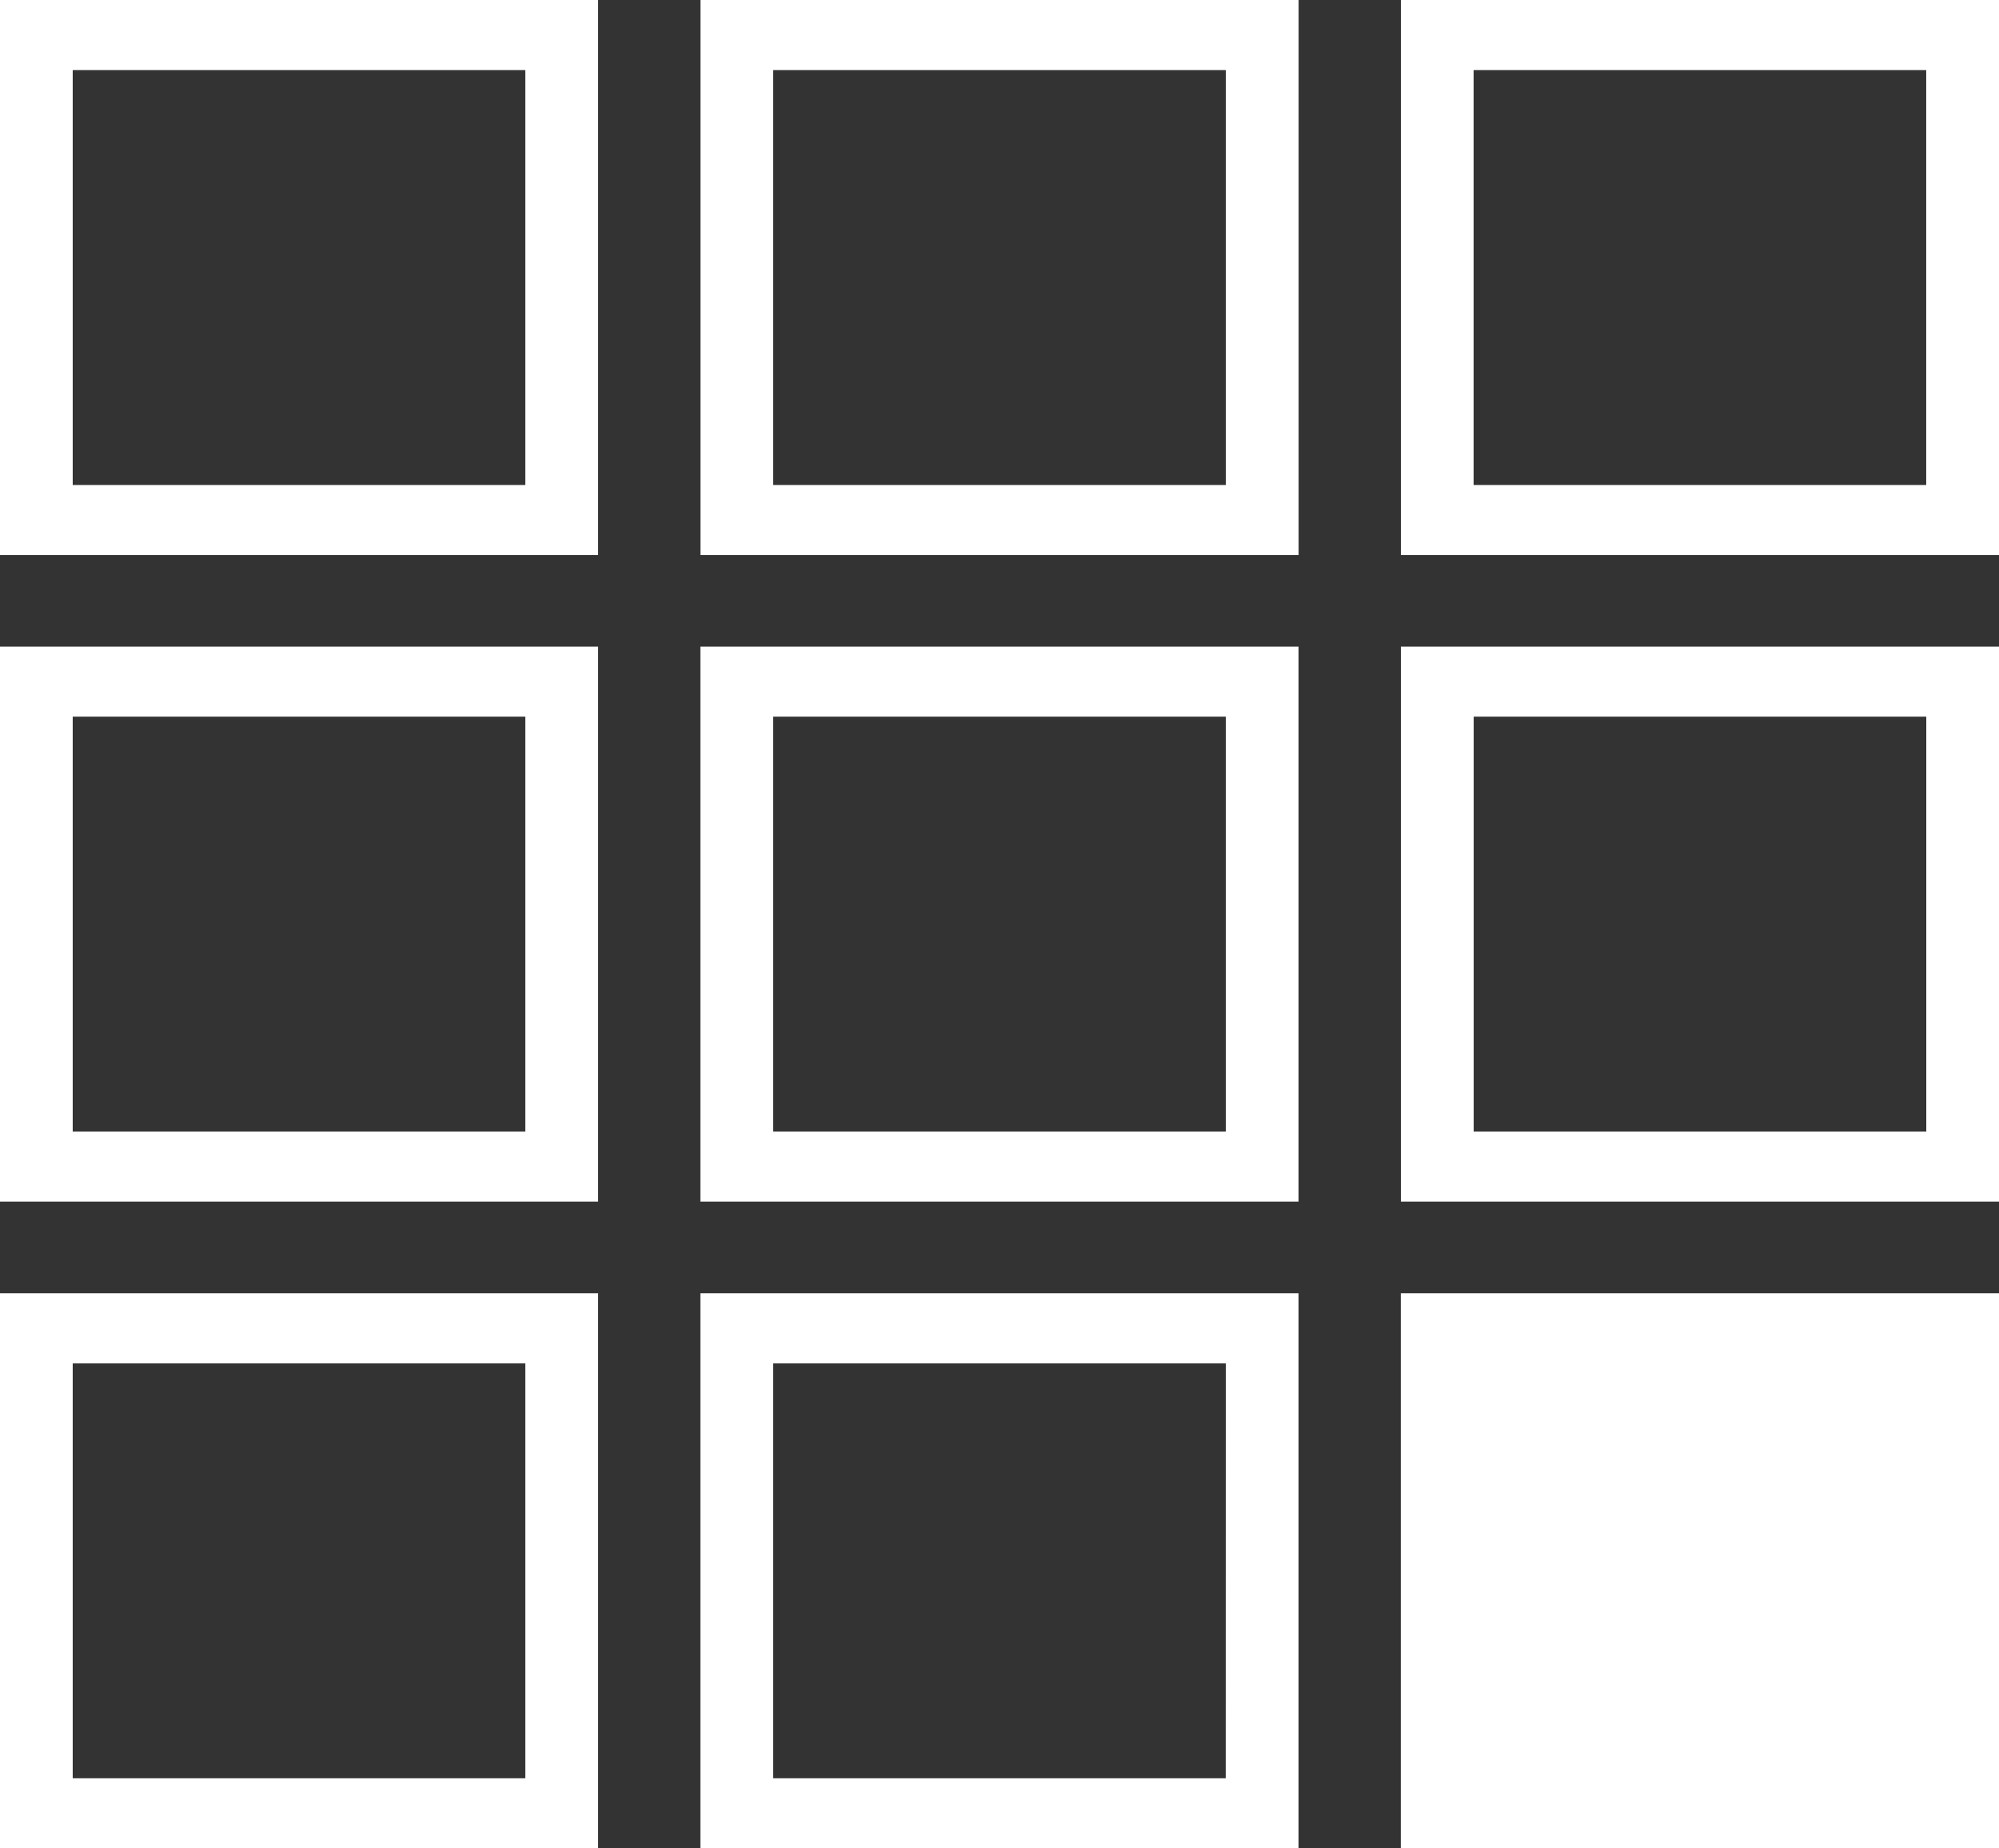
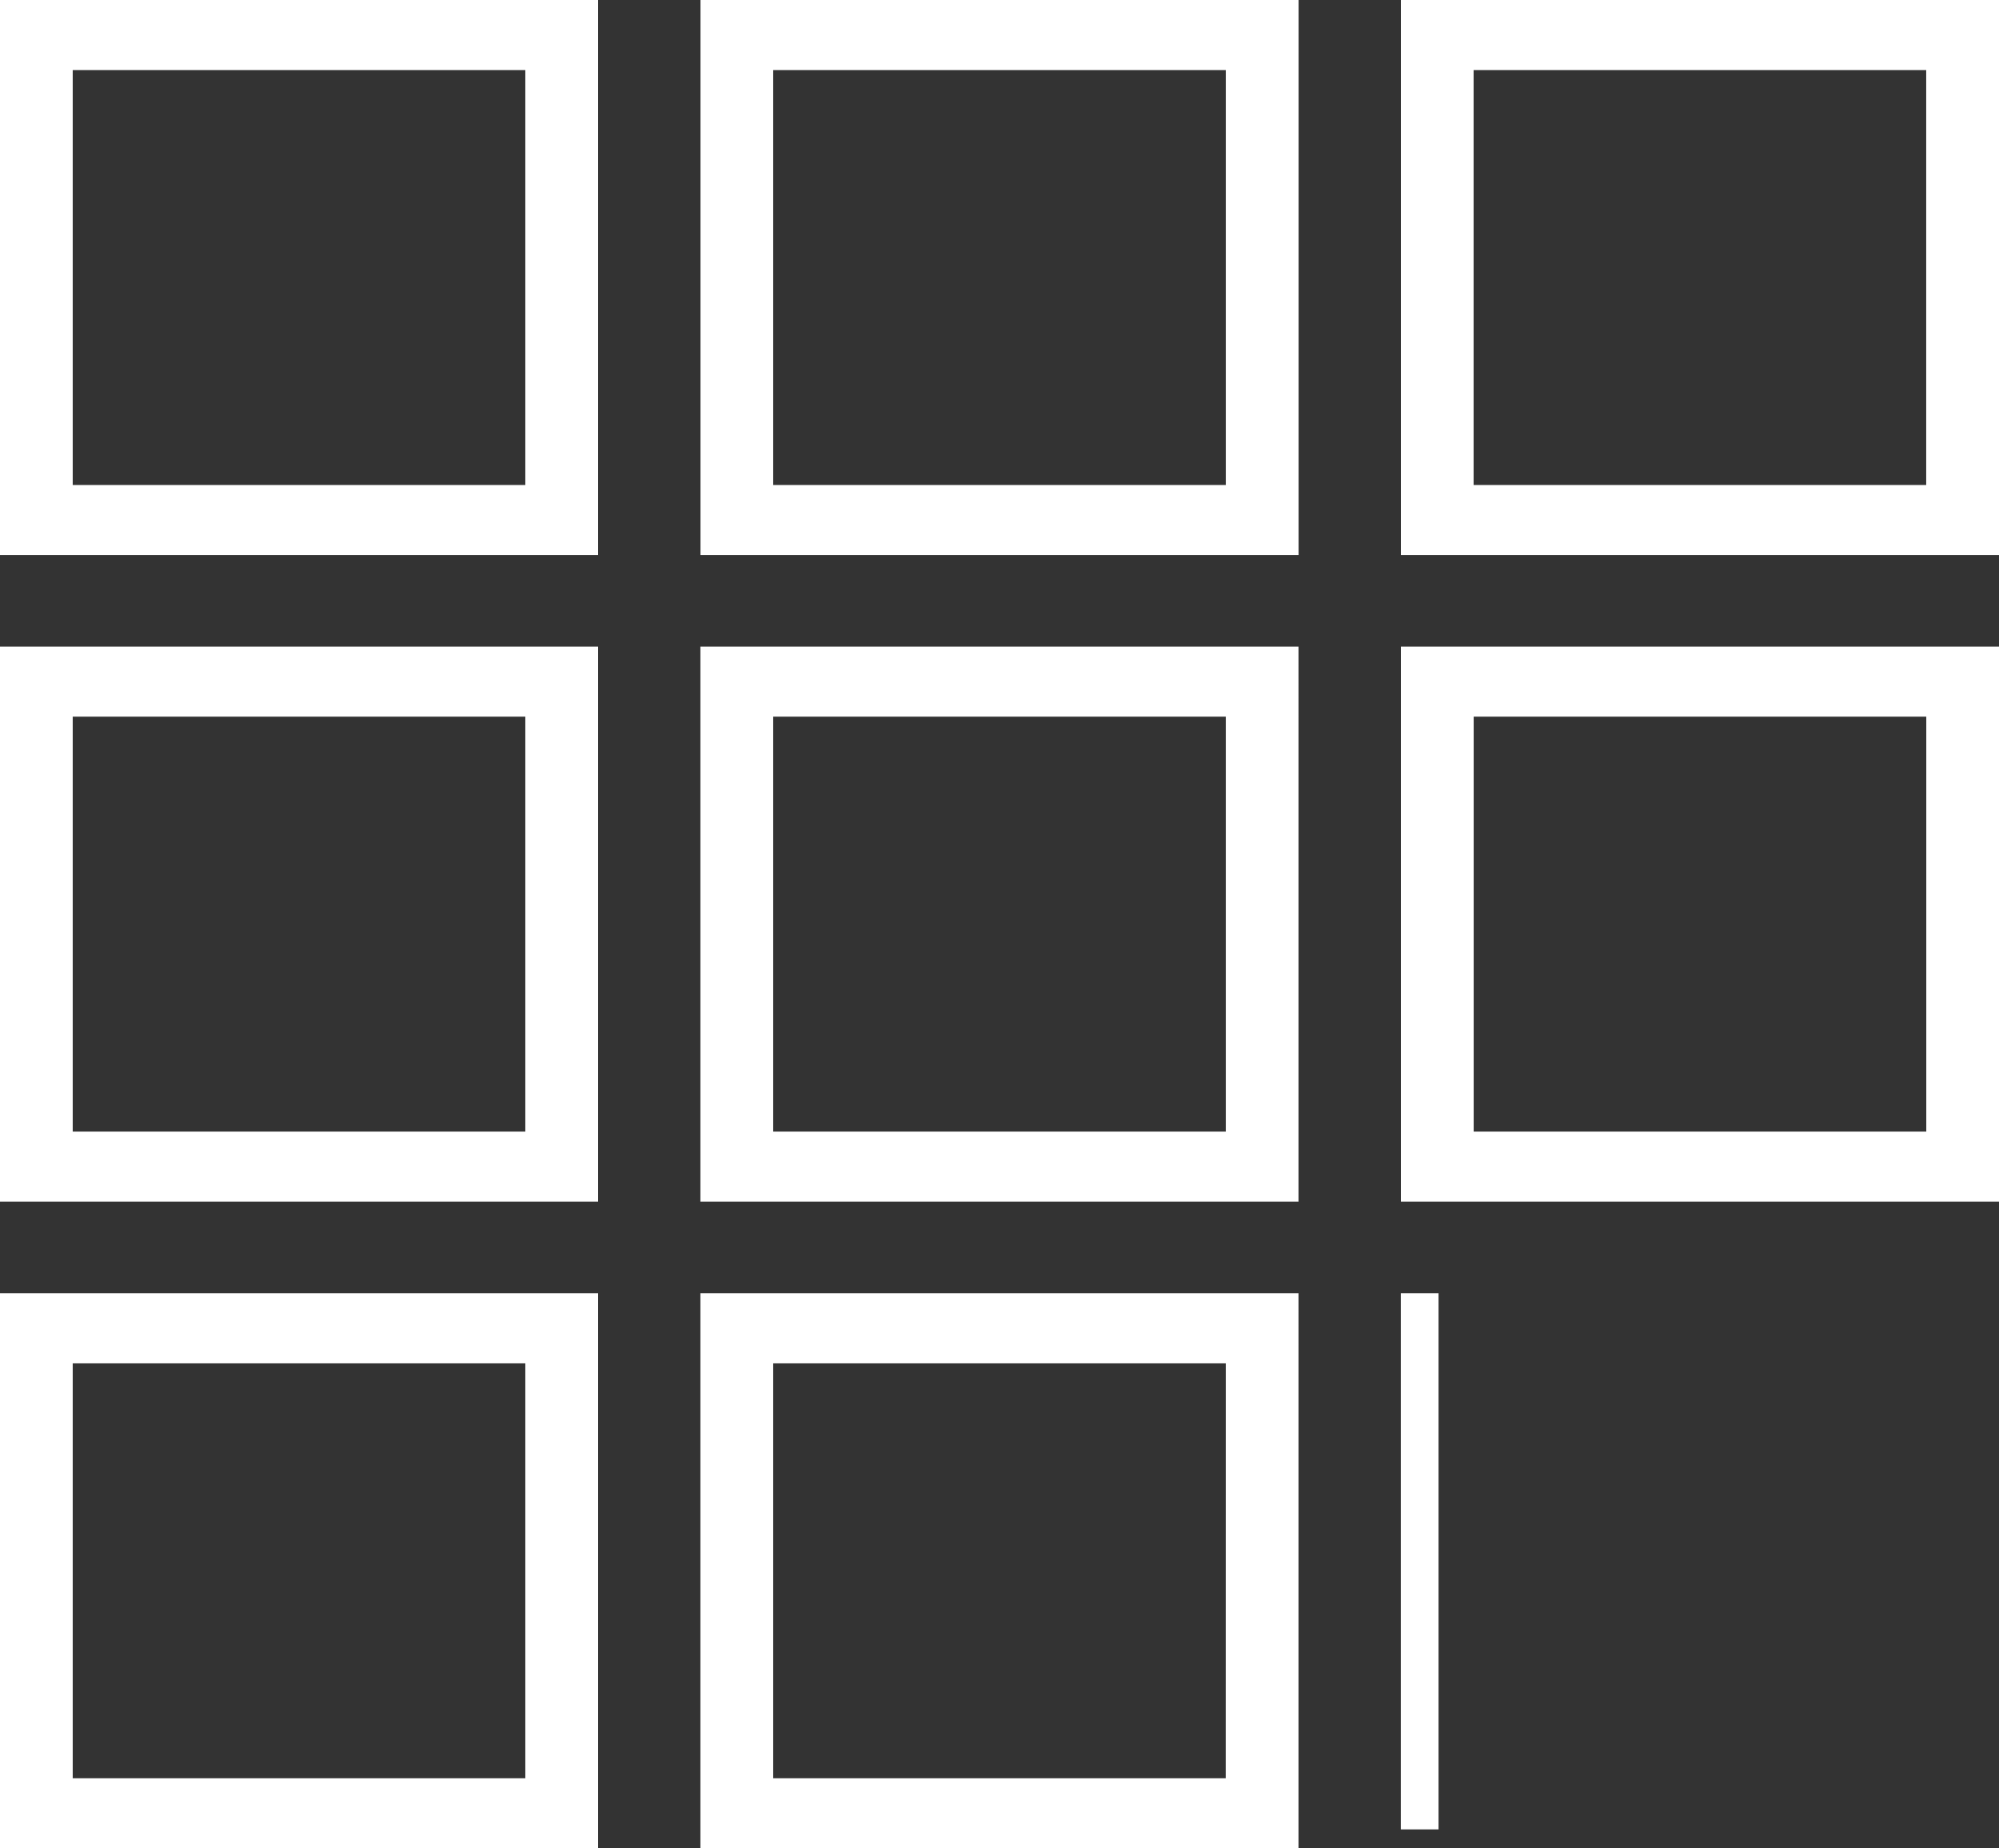
<svg xmlns="http://www.w3.org/2000/svg" width="26.5" height="24.5" viewBox="0 0 26.5 24.5">
  <rect x="0" y="0" width="26.5" height="24.5" fill="#333333" stroke="none" />
-   <path id="FontAwsome_buromobelexperte_" data-name="FontAwsome (buromobelexperte)" d="M0,32v6.857H7.429V32Zm6.964,6.429H.464v-6h6.5ZM9.286,32v6.857h7.429V32Zm6.964,6.429H9.75v-6h6.5ZM18.571,32v6.857H26V32Zm6.964,6.429h-6.5v-6h6.5ZM0,40.571v6.857H7.429V40.571ZM6.964,47H.464V41h6.5Zm2.321-6.429v6.857h7.429V40.571ZM16.25,47H9.75V41h6.5Zm2.321-6.429v6.857H26V40.571ZM25.536,47h-6.5V41h6.5ZM0,49.143V56H7.429V49.143Zm6.964,6.429H.464v-6h6.5Zm2.321-6.429V56h7.429V49.143Zm6.964,6.429H9.75v-6h6.5Zm2.321-6.429V56H26V49.143Z" transform="translate(0.25 -31.75)" fill="#fff" stroke="#fff" stroke-width="0.5" />
+   <path id="FontAwsome_buromobelexperte_" data-name="FontAwsome (buromobelexperte)" d="M0,32v6.857H7.429V32Zm6.964,6.429H.464v-6h6.5ZM9.286,32v6.857h7.429V32Zm6.964,6.429H9.75v-6h6.5ZM18.571,32v6.857H26V32Zm6.964,6.429h-6.5v-6h6.5ZM0,40.571v6.857H7.429V40.571ZM6.964,47H.464V41h6.5Zm2.321-6.429v6.857h7.429V40.571ZM16.25,47H9.75V41h6.5Zm2.321-6.429v6.857H26V40.571ZM25.536,47h-6.5V41h6.5ZM0,49.143V56H7.429V49.143Zm6.964,6.429H.464v-6h6.5Zm2.321-6.429V56h7.429V49.143Zm6.964,6.429H9.75v-6h6.5Zm2.321-6.429V56V49.143Z" transform="translate(0.25 -31.75)" fill="#fff" stroke="#fff" stroke-width="0.5" />
</svg>